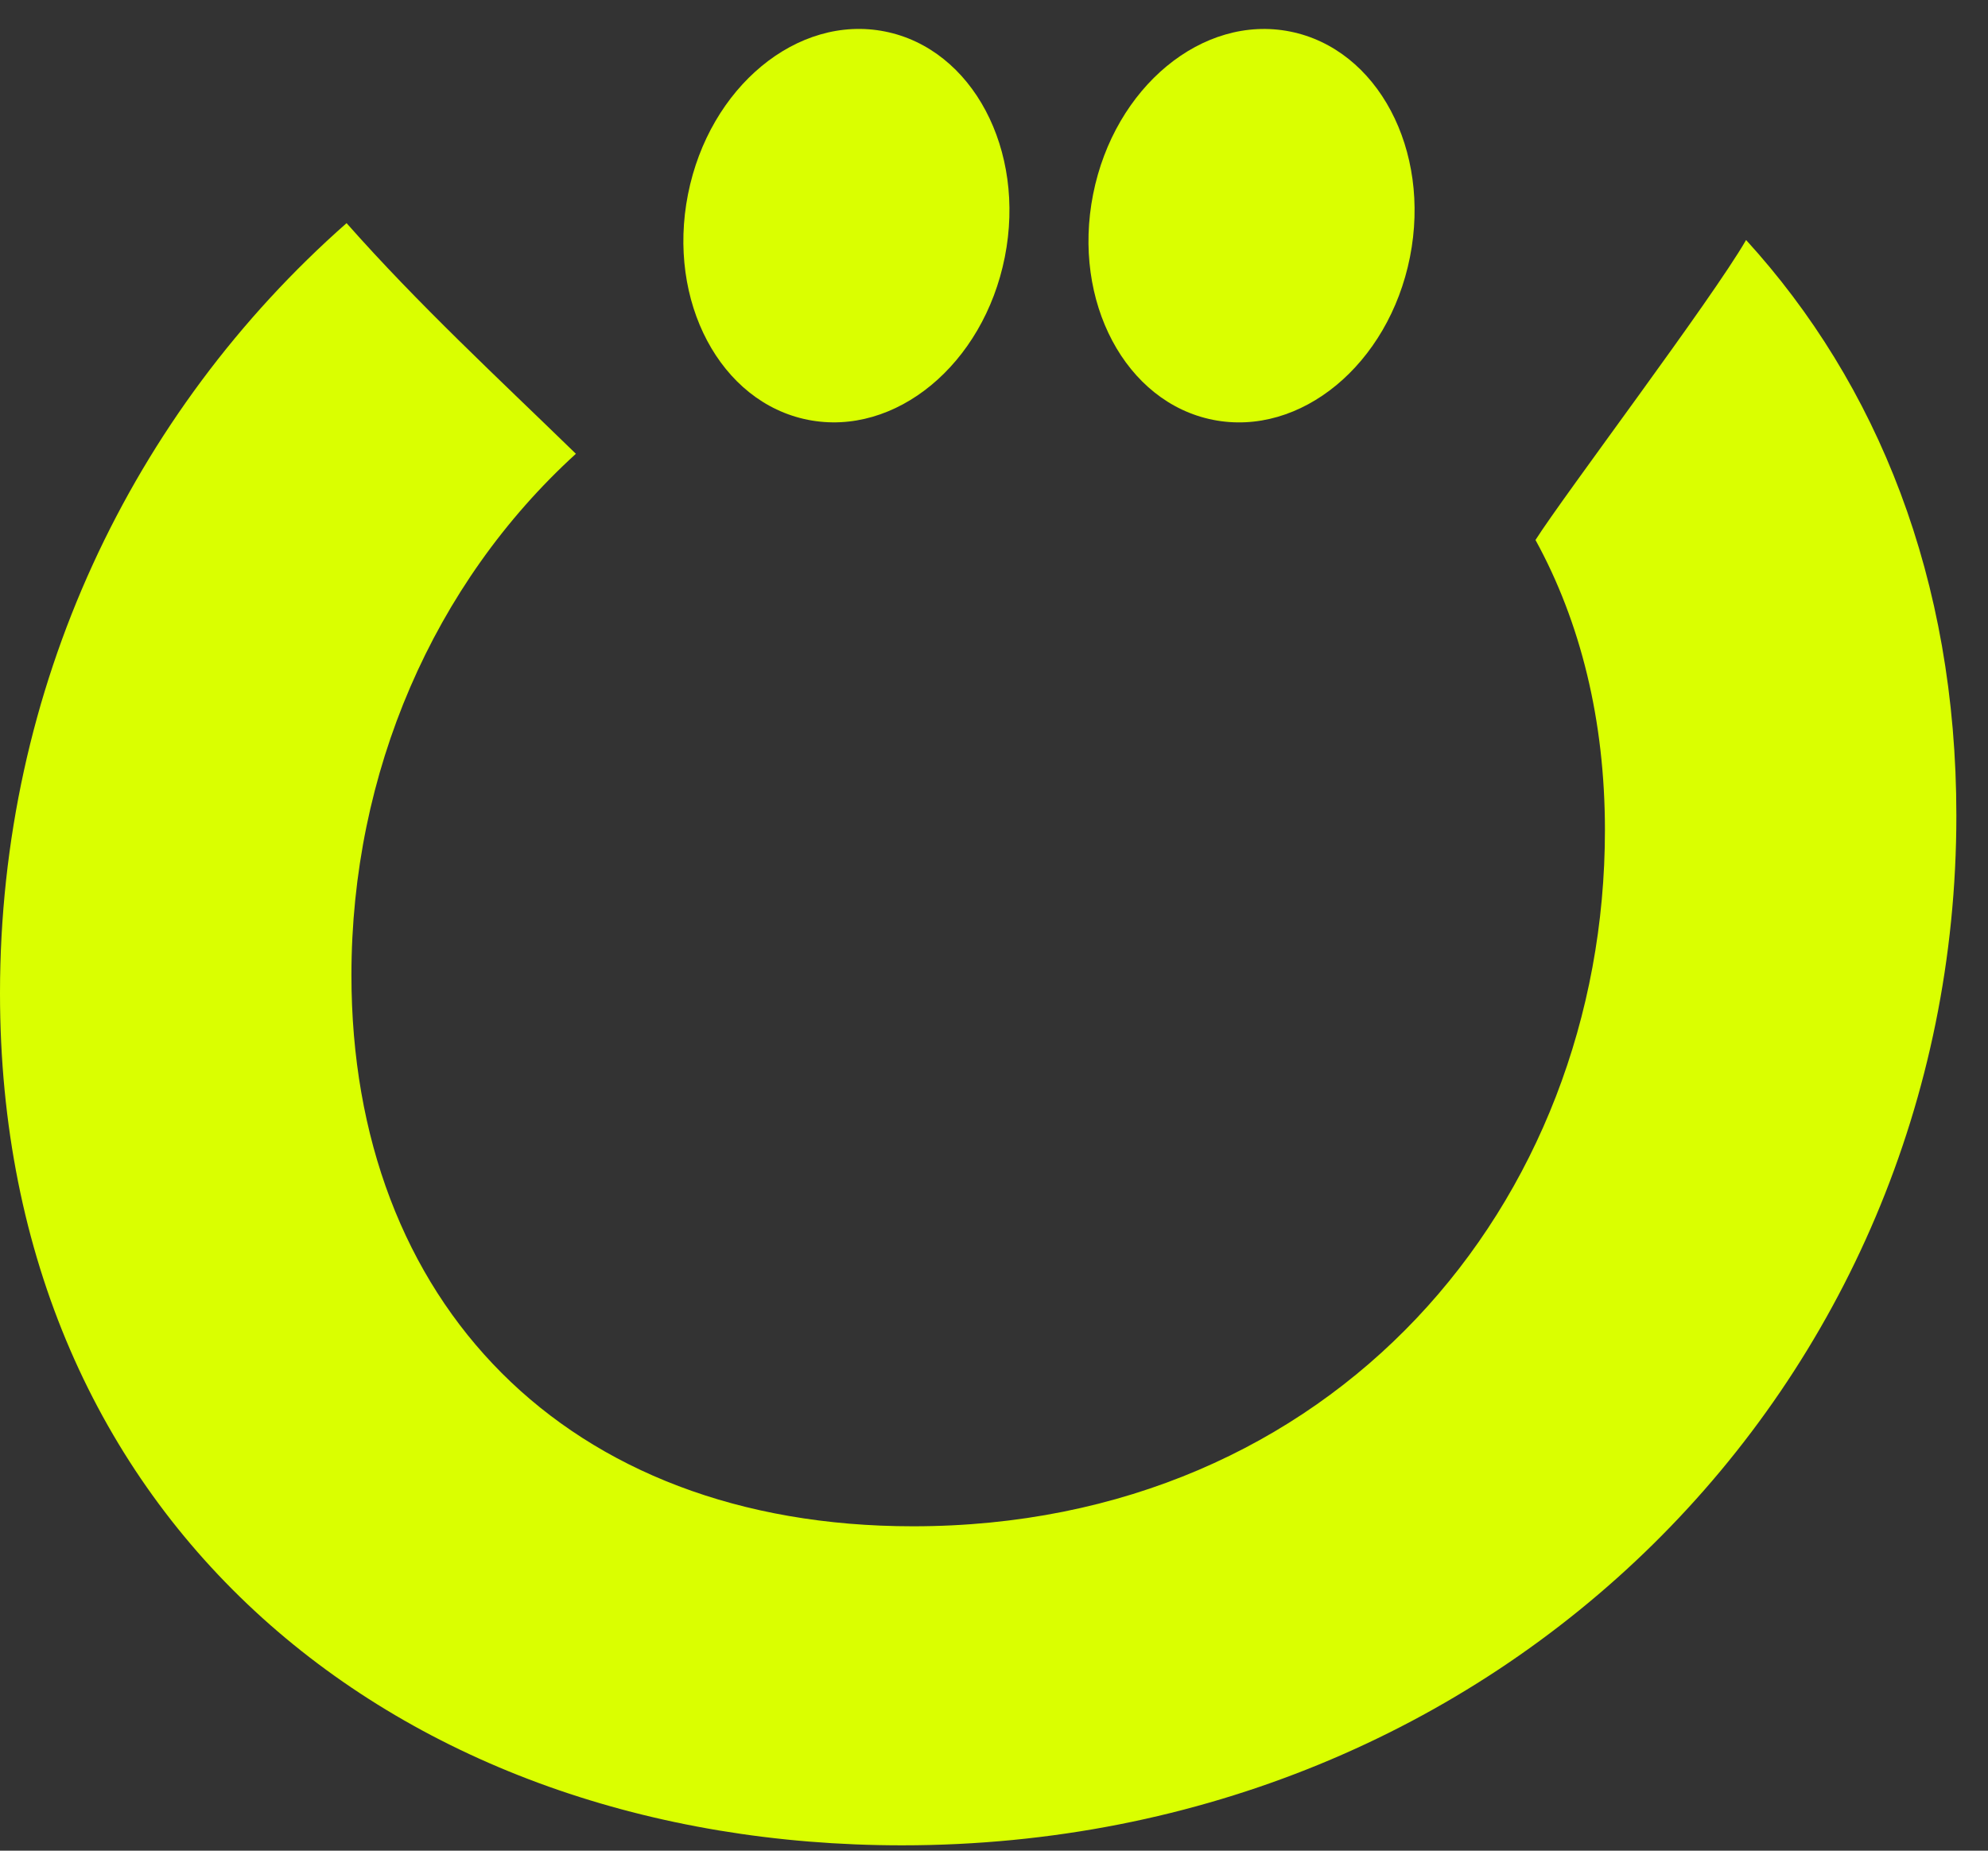
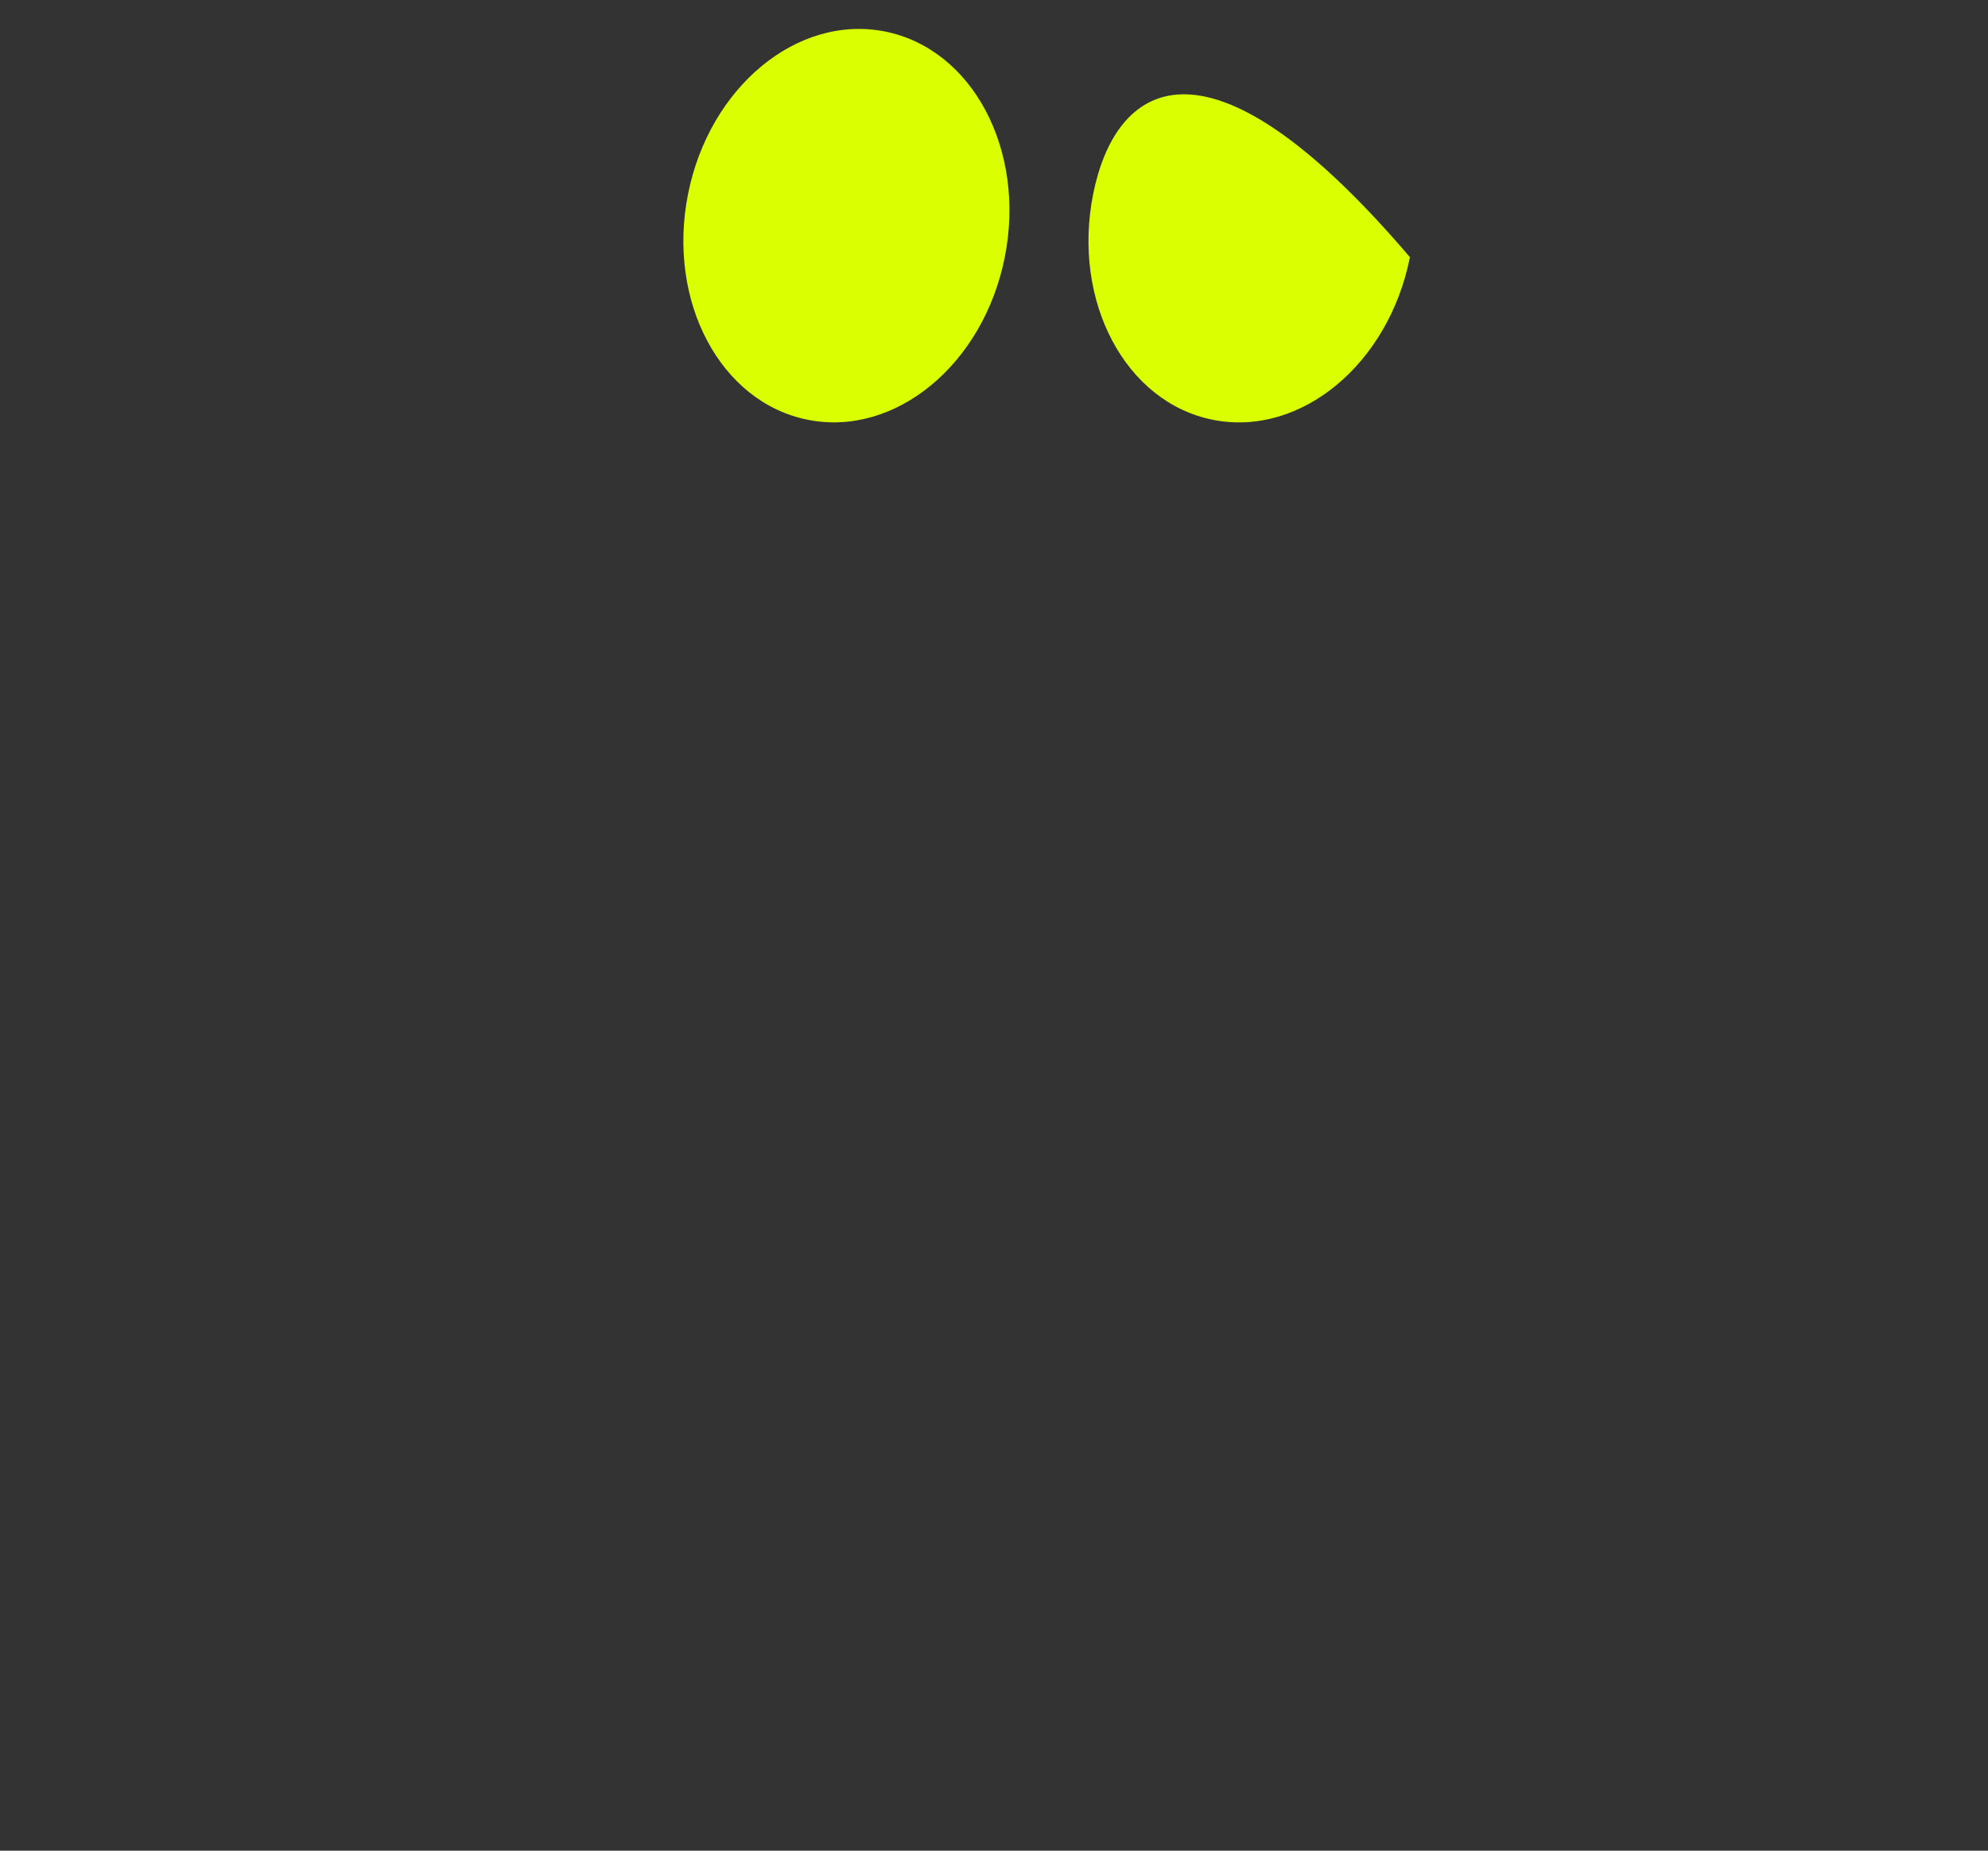
<svg xmlns="http://www.w3.org/2000/svg" width="58" height="54" viewBox="0 0 58 54" fill="none">
  <rect x="0" y="0" width="58" height="54" fill="#333333" stroke="none" />
-   <path d="M50.942 7.003C49.949 8.729 45.637 14.436 44.798 15.756C46.114 18.154 46.824 21.015 46.824 24.223C46.824 35.12 38.897 44.535 26.636 44.535C16.489 44.535 10.253 37.976 10.253 28.455C10.253 22.548 12.64 17.034 16.802 13.241C14.526 11.027 12.21 8.886 10.111 6.511C3.842 12.038 0 20.066 0 28.982C0 44.429 11.627 53.844 26.319 53.844C43.759 53.844 57.077 40.409 57.077 23.799C57.077 16.889 54.772 11.202 50.942 7.003Z" fill="#DAFF00" />
  <path d="M29.315 7.503C29.936 4.375 28.371 1.427 25.819 0.919C23.267 0.411 20.694 2.536 20.073 5.665C19.452 8.794 21.017 11.742 23.569 12.249C26.122 12.757 28.694 10.632 29.315 7.503Z" fill="#DAFF00" />
-   <path d="M41.135 7.504C41.756 4.375 40.191 1.428 37.638 0.92C35.086 0.412 32.514 2.537 31.892 5.666C31.271 8.795 32.837 11.743 35.389 12.25C37.941 12.758 40.513 10.633 41.135 7.504Z" fill="#DAFF00" />
+   <path d="M41.135 7.504C35.086 0.412 32.514 2.537 31.892 5.666C31.271 8.795 32.837 11.743 35.389 12.25C37.941 12.758 40.513 10.633 41.135 7.504Z" fill="#DAFF00" />
</svg>